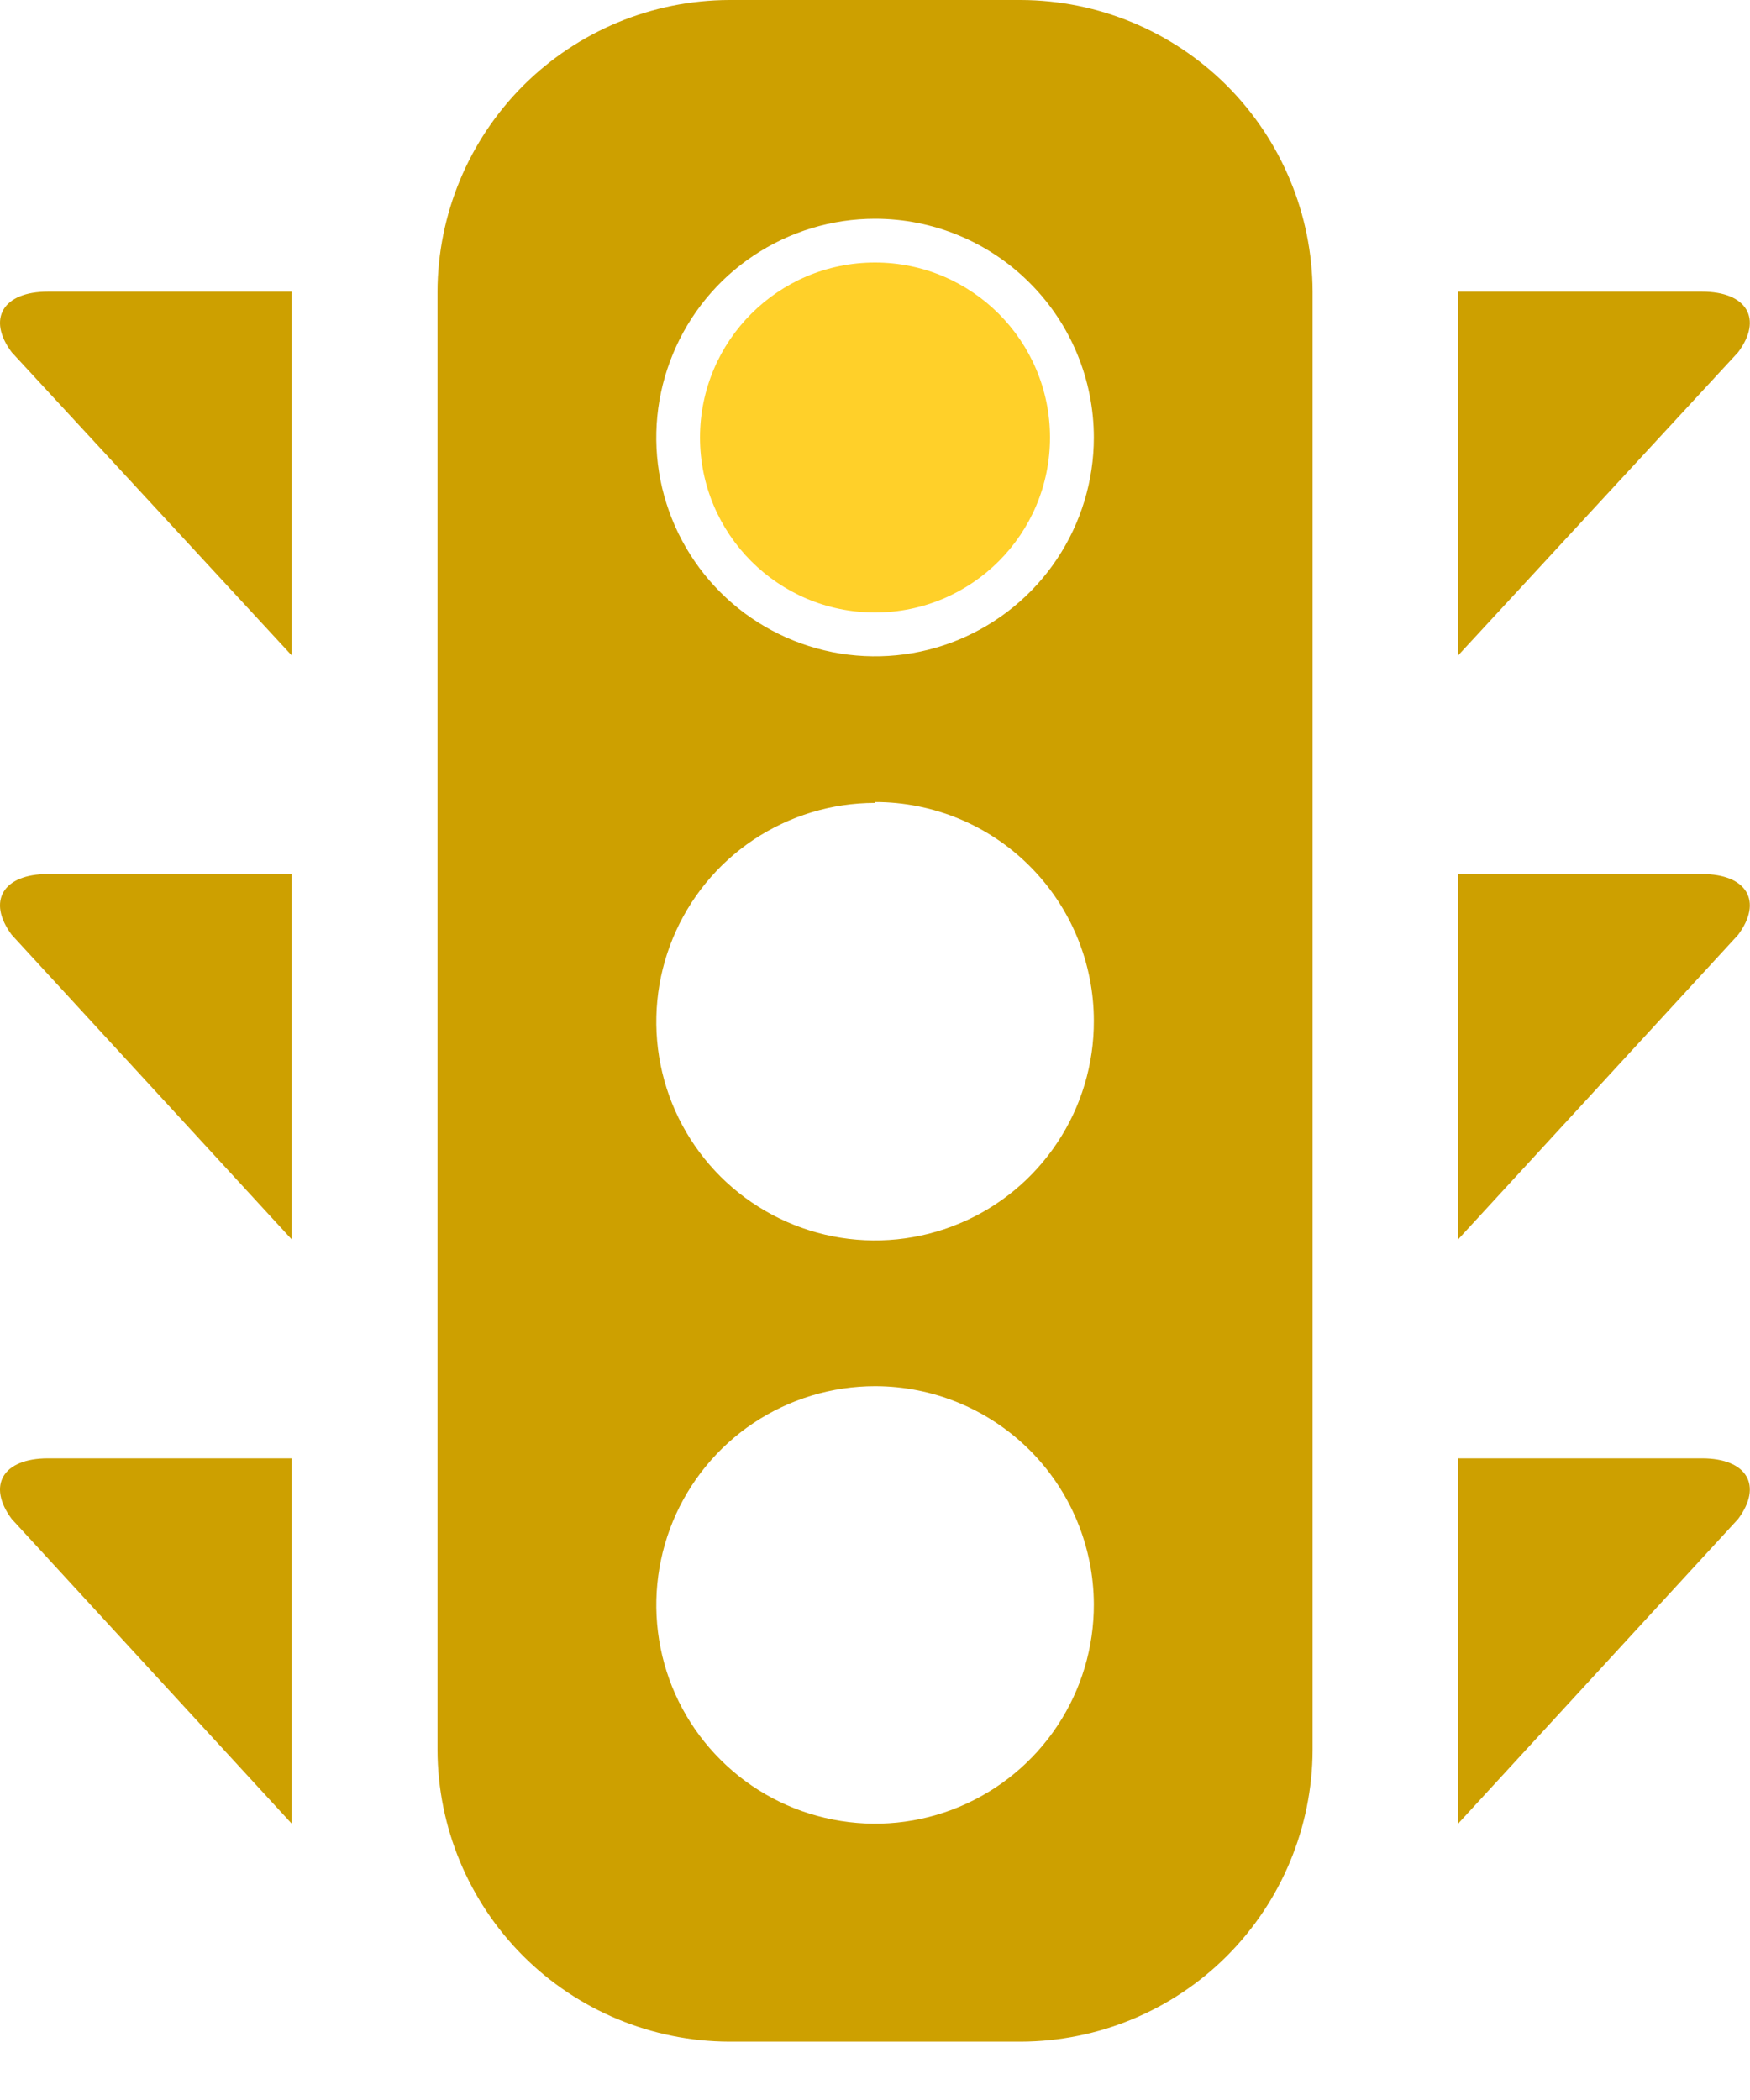
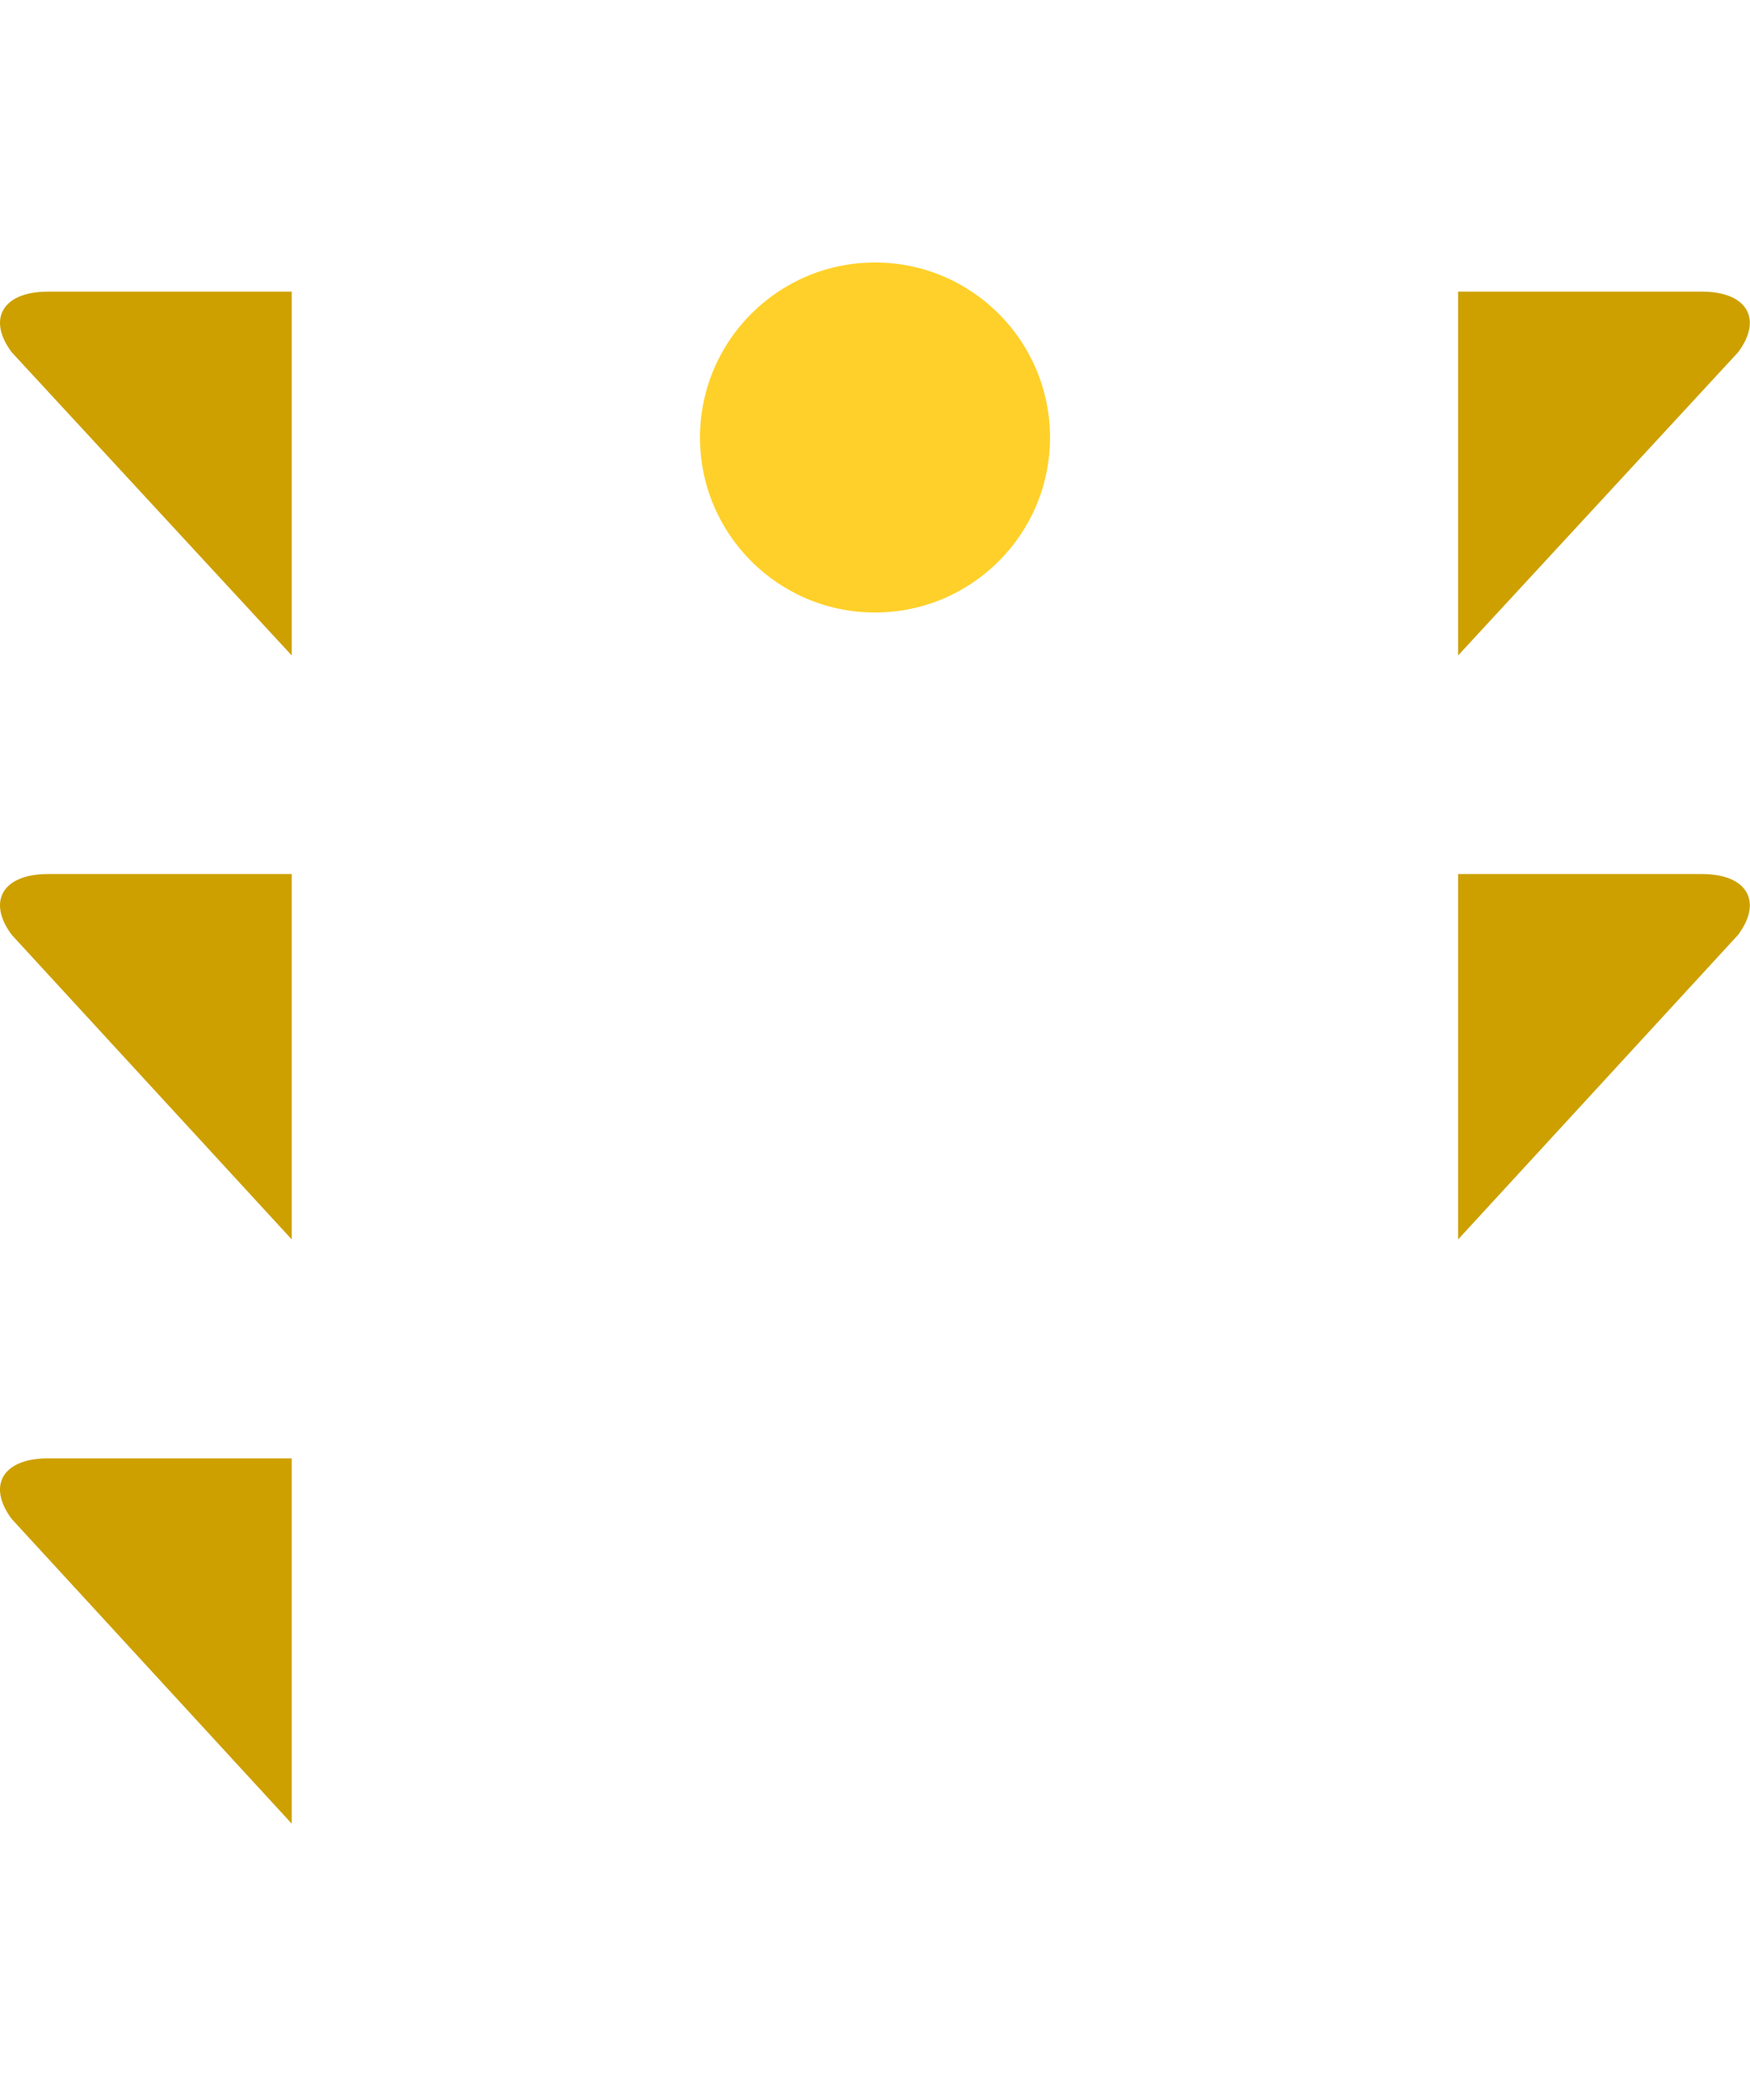
<svg xmlns="http://www.w3.org/2000/svg" width="20" height="24" viewBox="0 0 20 24" fill="none">
  <g id="Group 39700">
    <g id="Group 39698">
-       <path id="Vector" d="M15.001 20C14.998 20.883 14.646 21.729 14.022 22.354C13.398 22.978 12.551 23.33 11.668 23.333H8.333C7.45 23.33 6.604 22.978 5.979 22.354C5.355 21.729 5.003 20.883 5 20V3.333C5.003 2.45 5.355 1.604 5.979 0.979C6.604 0.355 7.45 0.003 8.333 0H11.668C12.551 0.003 13.398 0.355 14.022 0.979C14.646 1.604 14.998 2.45 15.001 3.333V20ZM10.001 2.5C9.506 2.5 9.023 2.647 8.611 2.922C8.2 3.196 7.88 3.587 7.691 4.044C7.501 4.501 7.452 5.003 7.548 5.488C7.645 5.973 7.883 6.419 8.233 6.769C8.582 7.118 9.028 7.356 9.513 7.453C9.998 7.549 10.501 7.5 10.957 7.311C11.414 7.121 11.805 6.801 12.079 6.39C12.354 5.978 12.501 5.495 12.501 5.001C12.501 4.337 12.237 3.701 11.768 3.233C11.3 2.764 10.664 2.5 10.001 2.5ZM10.001 15.842C9.506 15.842 9.022 15.989 8.61 16.264C8.199 16.539 7.879 16.93 7.69 17.387C7.501 17.845 7.452 18.348 7.549 18.833C7.646 19.319 7.885 19.764 8.236 20.113C8.587 20.463 9.033 20.7 9.519 20.795C10.005 20.891 10.508 20.84 10.964 20.649C11.421 20.458 11.811 20.136 12.084 19.724C12.358 19.311 12.503 18.827 12.501 18.332C12.498 17.671 12.234 17.037 11.765 16.57C11.296 16.104 10.662 15.842 10.001 15.842ZM10.001 9.176C9.506 9.176 9.022 9.323 8.61 9.598C8.199 9.873 7.879 10.264 7.69 10.722C7.501 11.179 7.452 11.682 7.549 12.168C7.646 12.653 7.885 13.098 8.236 13.448C8.587 13.797 9.033 14.034 9.519 14.13C10.005 14.225 10.508 14.174 10.964 13.983C11.421 13.793 11.811 13.47 12.084 13.058C12.358 12.646 12.503 12.161 12.501 11.666C12.501 11.003 12.237 10.367 11.768 9.898C11.3 9.429 10.664 9.166 10.001 9.166V9.176Z" fill="#CDA000" />
      <path id="Vector_2" d="M19.864 10.684C20.149 10.301 19.965 9.989 19.452 9.989H16.664V14.165L19.864 10.684Z" fill="#CDA000" />
-       <path id="Vector_3" d="M19.864 17.36C20.149 16.977 19.965 16.667 19.452 16.667H16.664V20.842L19.864 17.36Z" fill="#CDA000" />
      <path id="Vector_4" d="M19.864 4.026C20.149 3.645 19.965 3.333 19.452 3.333H16.664V7.491L19.864 4.026Z" fill="#CDA000" />
      <path id="Vector_5" d="M0.134 10.684C-0.151 10.301 0.033 9.989 0.547 9.989H3.334V14.165L0.134 10.684Z" fill="#CDA000" />
      <path id="Vector_6" d="M0.134 17.36C-0.151 16.977 0.033 16.667 0.547 16.667H3.334V20.842L0.134 17.36Z" fill="#CDA000" />
      <path id="Vector_7" d="M0.134 4.026C-0.151 3.645 0.033 3.333 0.547 3.333H3.334V7.491L0.134 4.026Z" fill="#CDA000" />
    </g>
    <circle id="Ellipse 80" cx="10" cy="5" r="2" fill="#FFD029" />
  </g>
</svg>